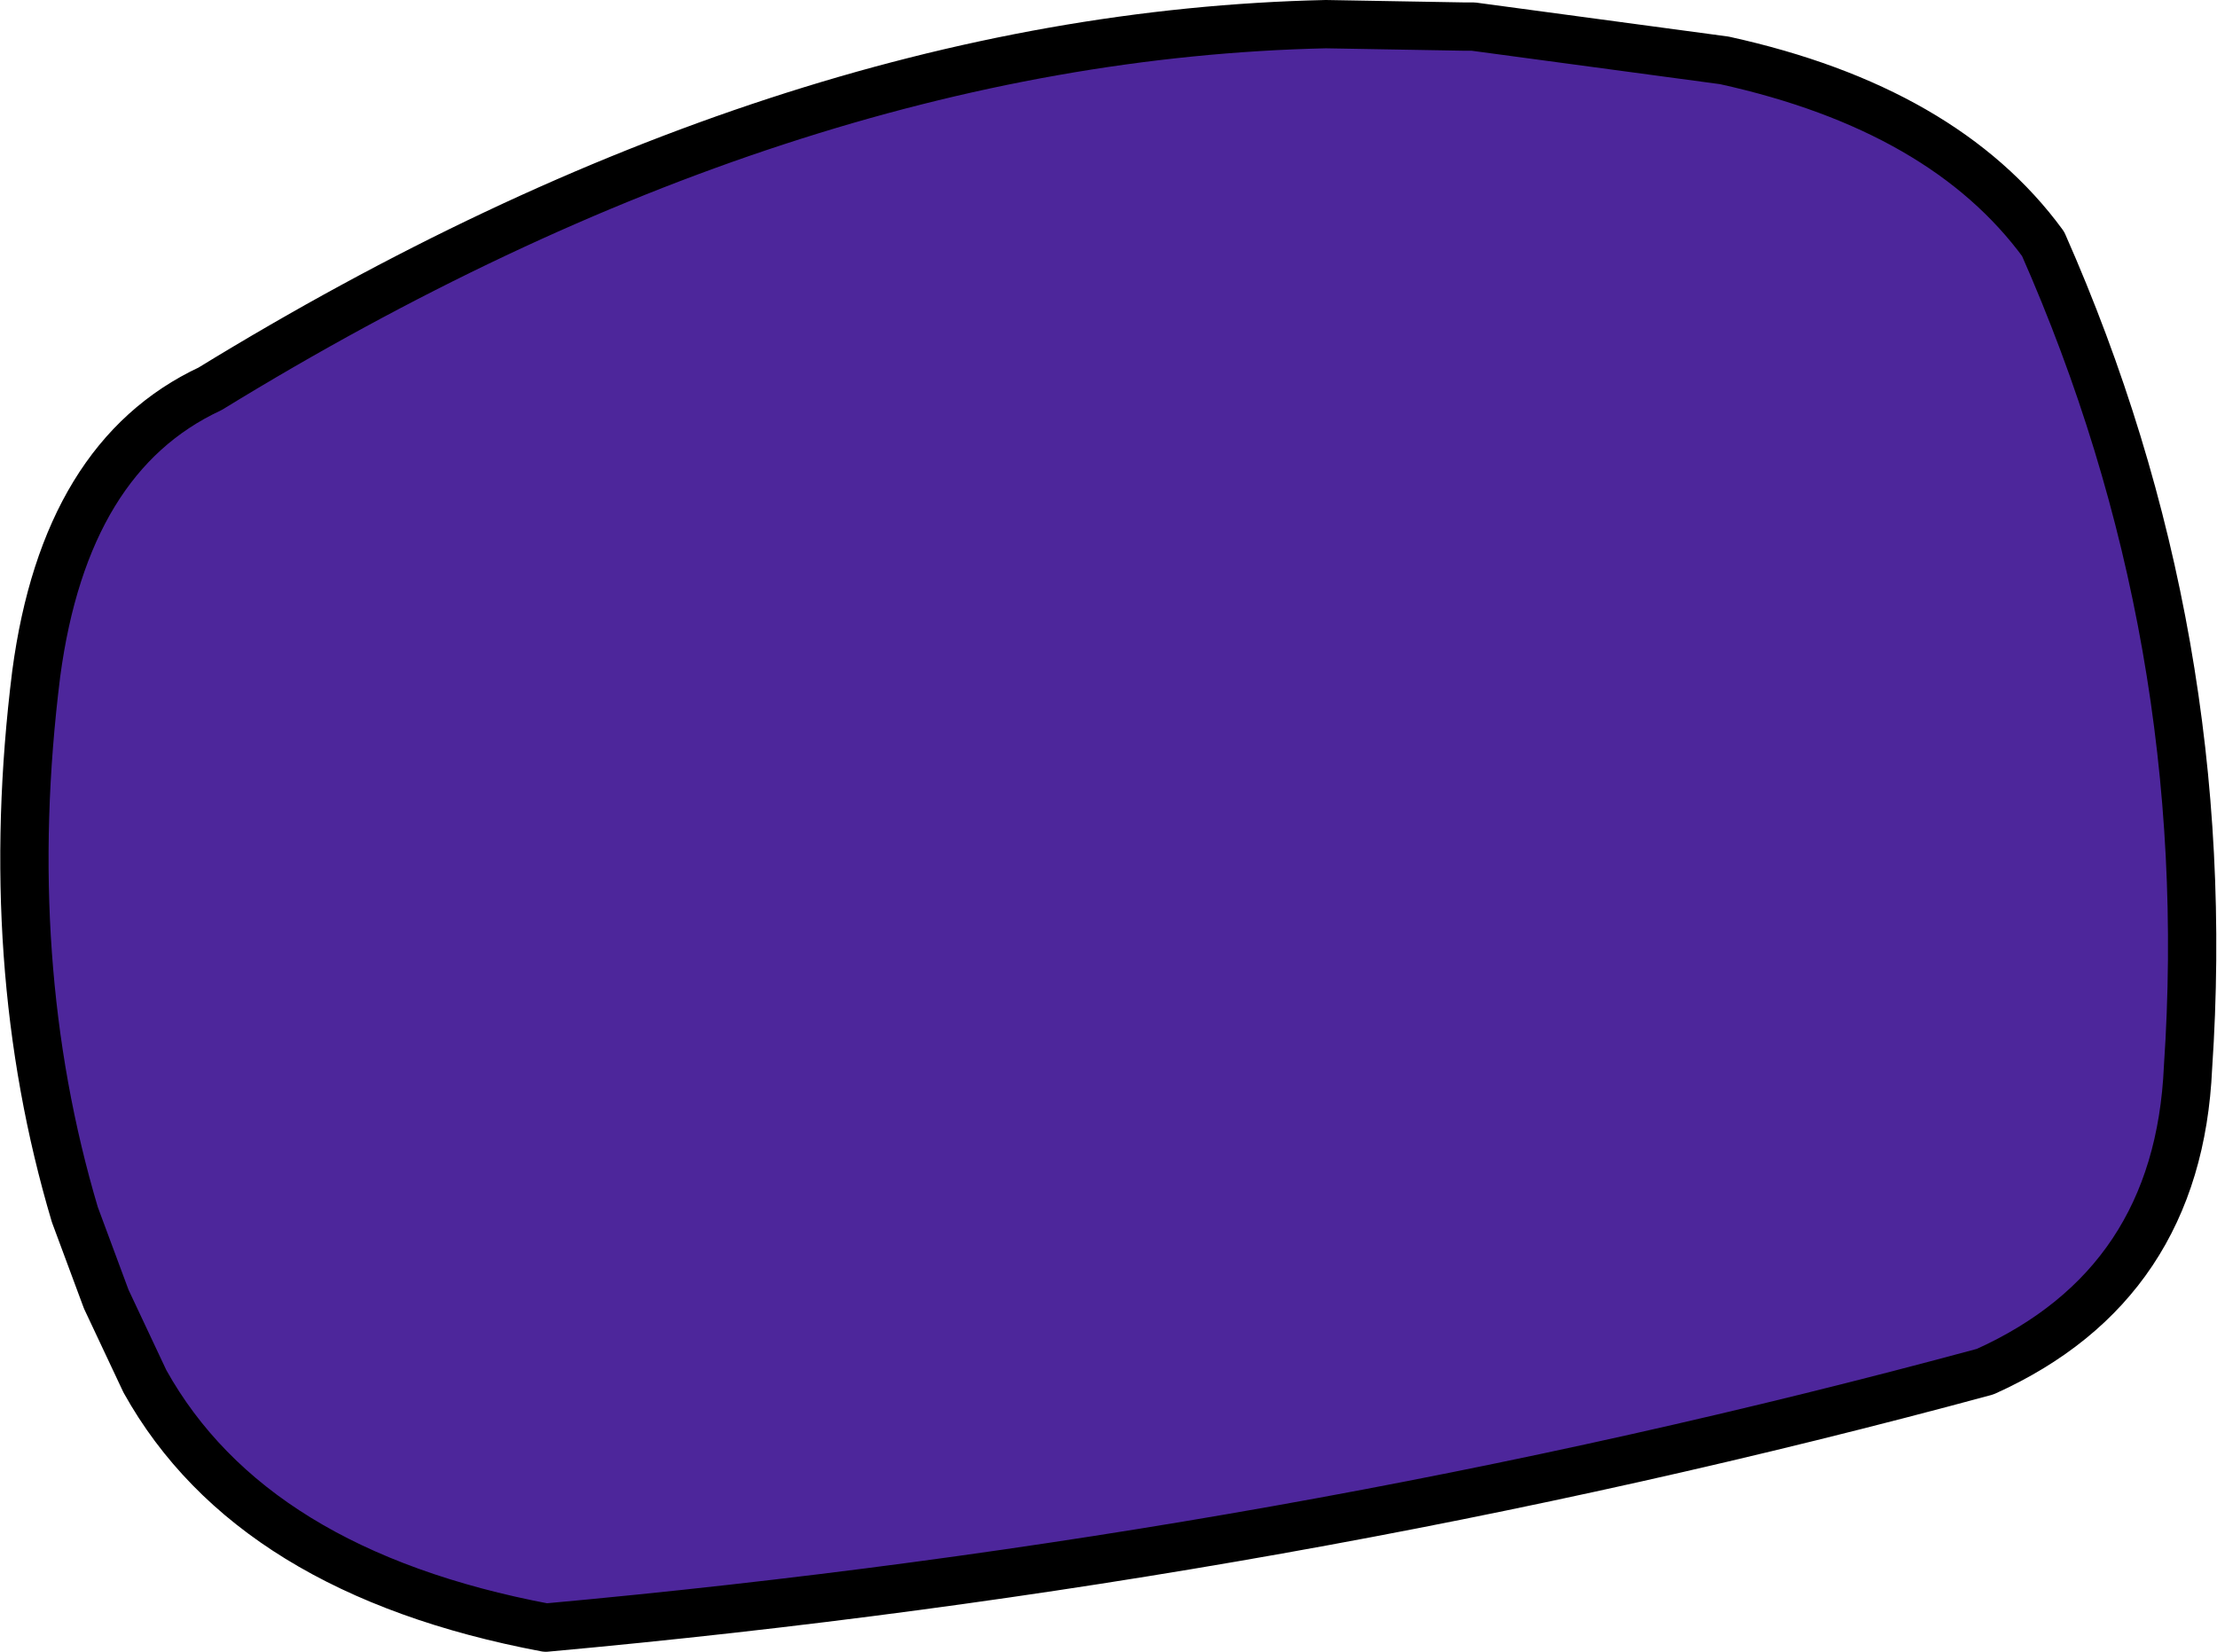
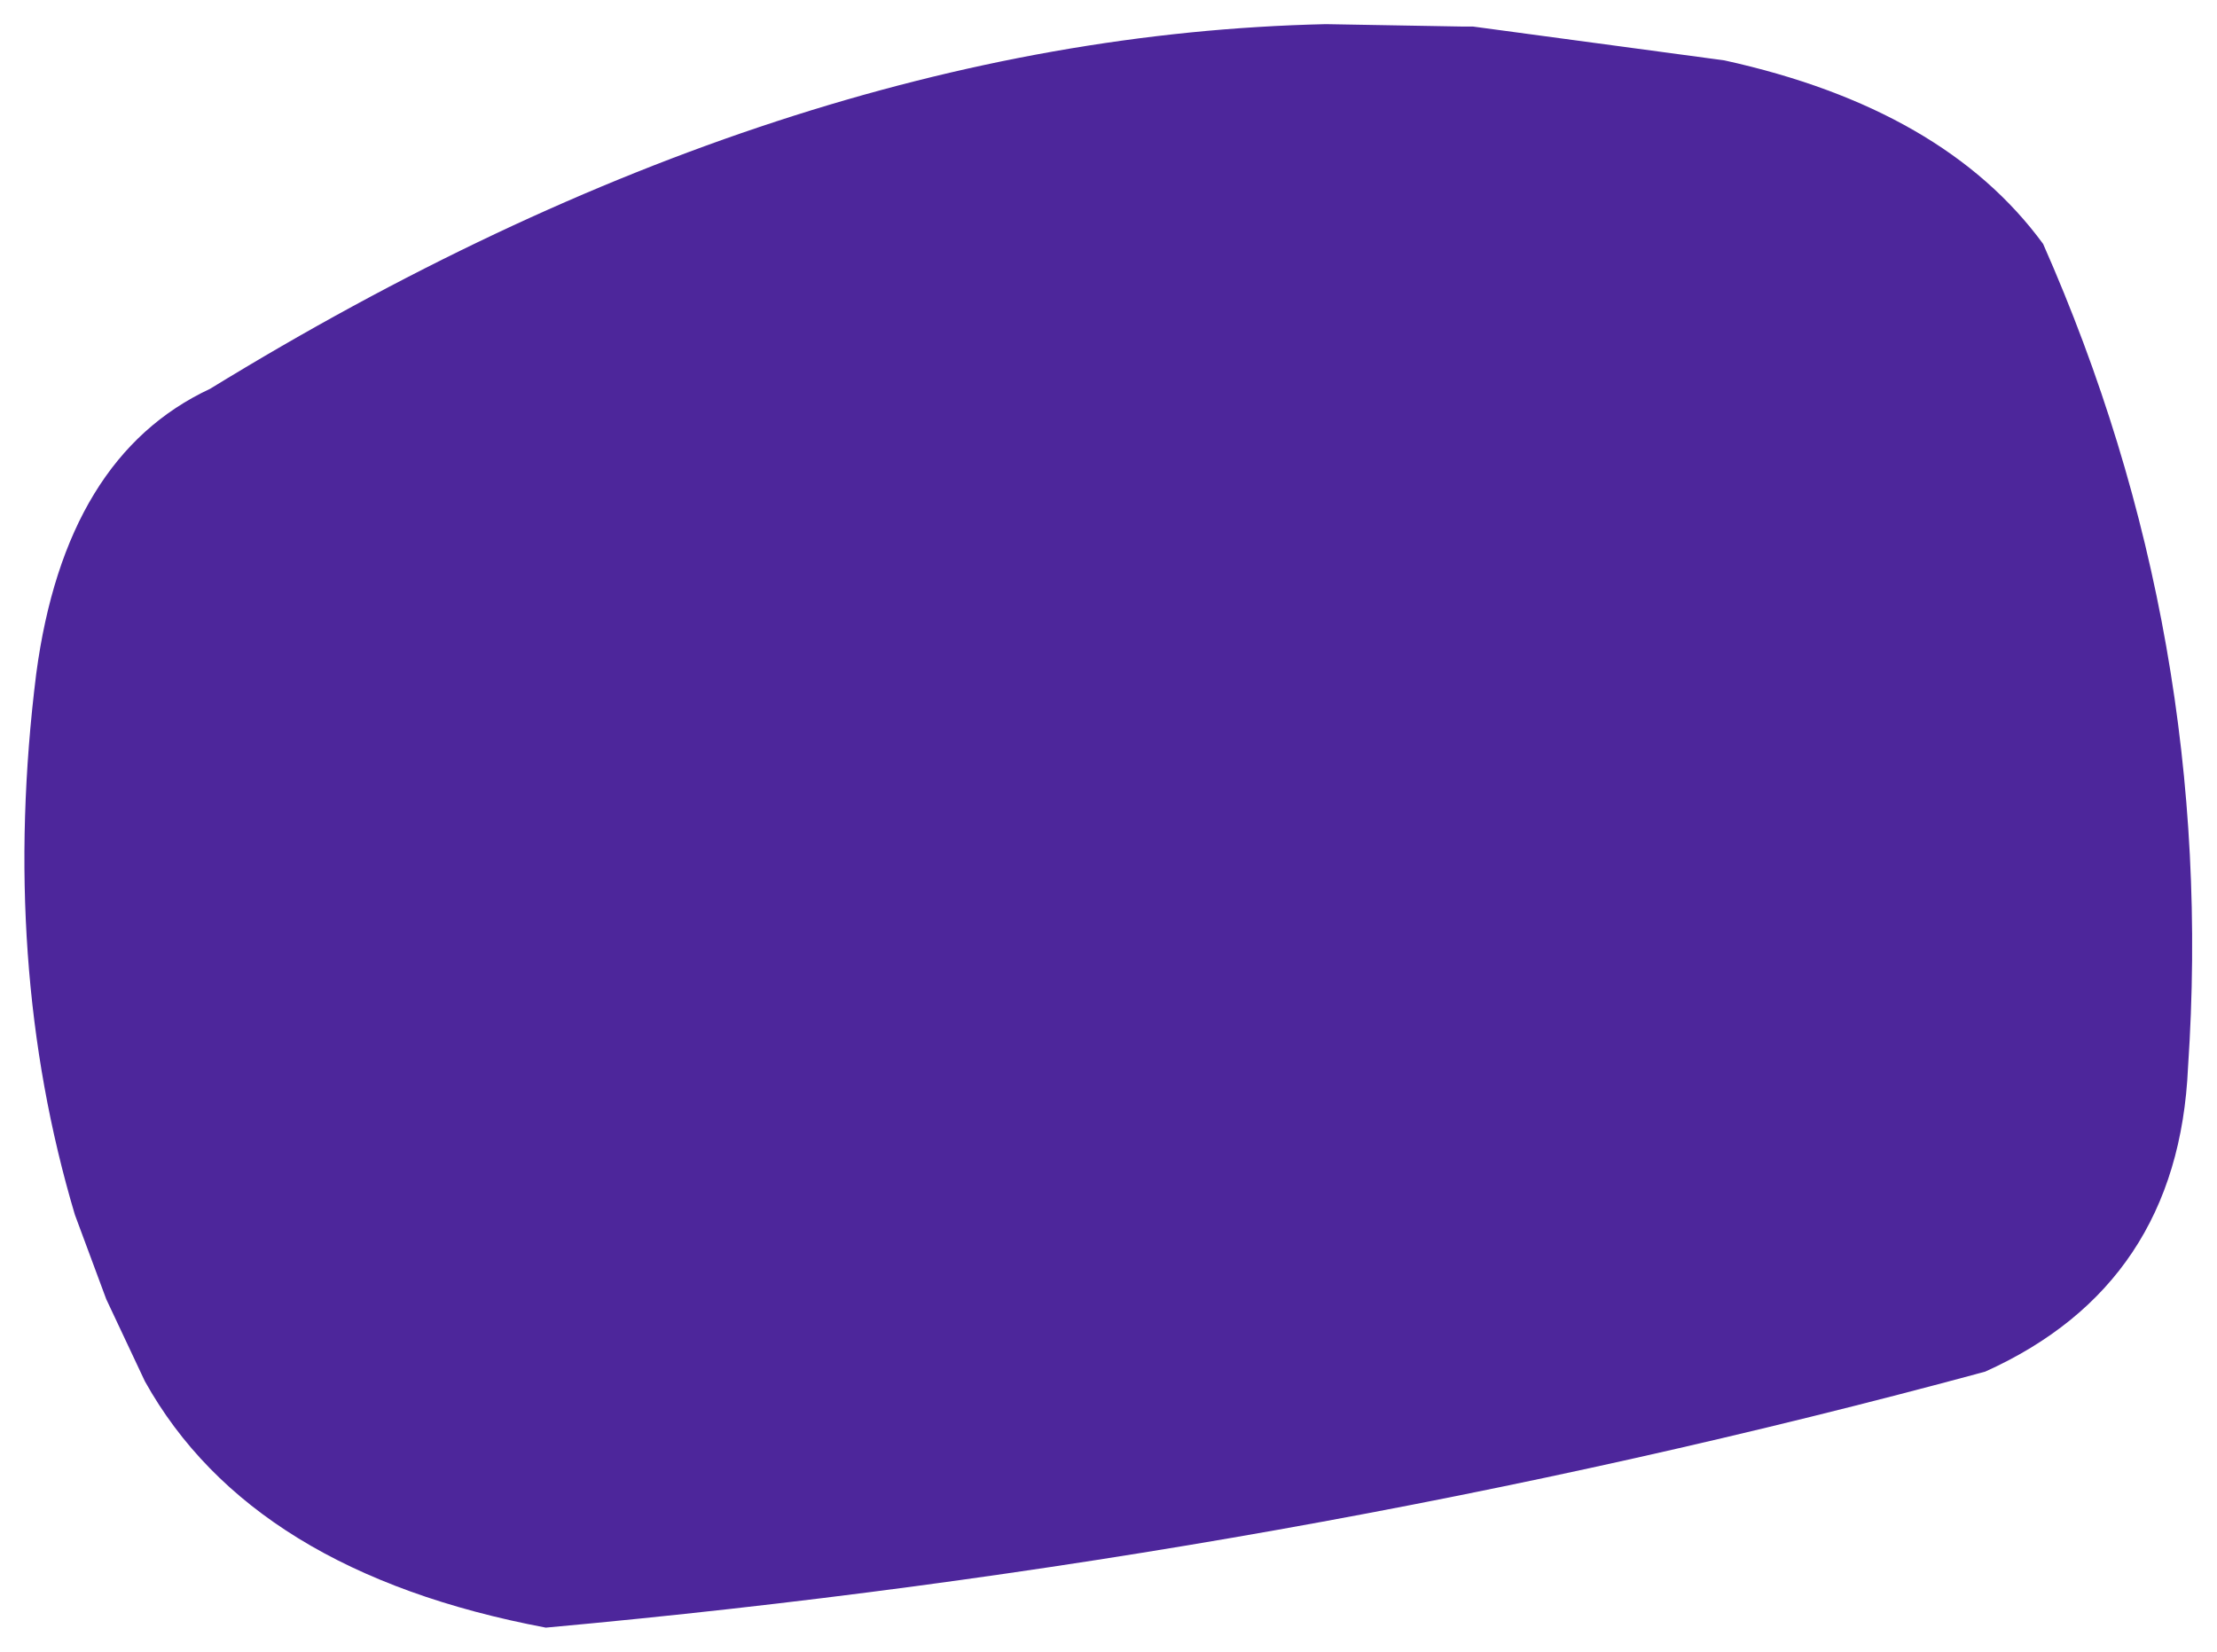
<svg xmlns="http://www.w3.org/2000/svg" height="34.2px" width="45.9px">
  <g transform="matrix(1.0, 0.0, 0.0, 1.0, 32.6, -29.25)">
    <path d="M9.7 34.3 Q13.3 42.45 12.7 51.35 12.5 55.85 8.5 57.65 -5.9 61.55 -21.3 62.95 -27.4 61.8 -29.6 57.85 L-30.4 56.15 -31.05 54.4 Q-32.6 49.2 -31.85 43.2 -31.25 38.7 -28.25 37.3 -16.35 30.0 -5.15 29.75 L-2.3 29.8 -2.1 29.8 3.1 30.5 Q7.65 31.5 9.7 34.3" fill="#4d269b" fill-rule="evenodd" stroke="none" />
-     <path d="M9.7 34.3 Q13.3 42.45 12.7 51.35 12.5 55.85 8.5 57.65 -5.9 61.55 -21.3 62.95 -27.4 61.8 -29.6 57.85 L-30.4 56.15 -31.05 54.4 Q-32.6 49.2 -31.85 43.2 -31.25 38.7 -28.25 37.3 -16.35 30.0 -5.15 29.75 L-2.3 29.8 -2.1 29.8 3.1 30.5 Q7.65 31.5 9.7 34.3 Z" fill="none" stroke="#000000" stroke-linecap="round" stroke-linejoin="round" stroke-width="1.0" />
  </g>
</svg>